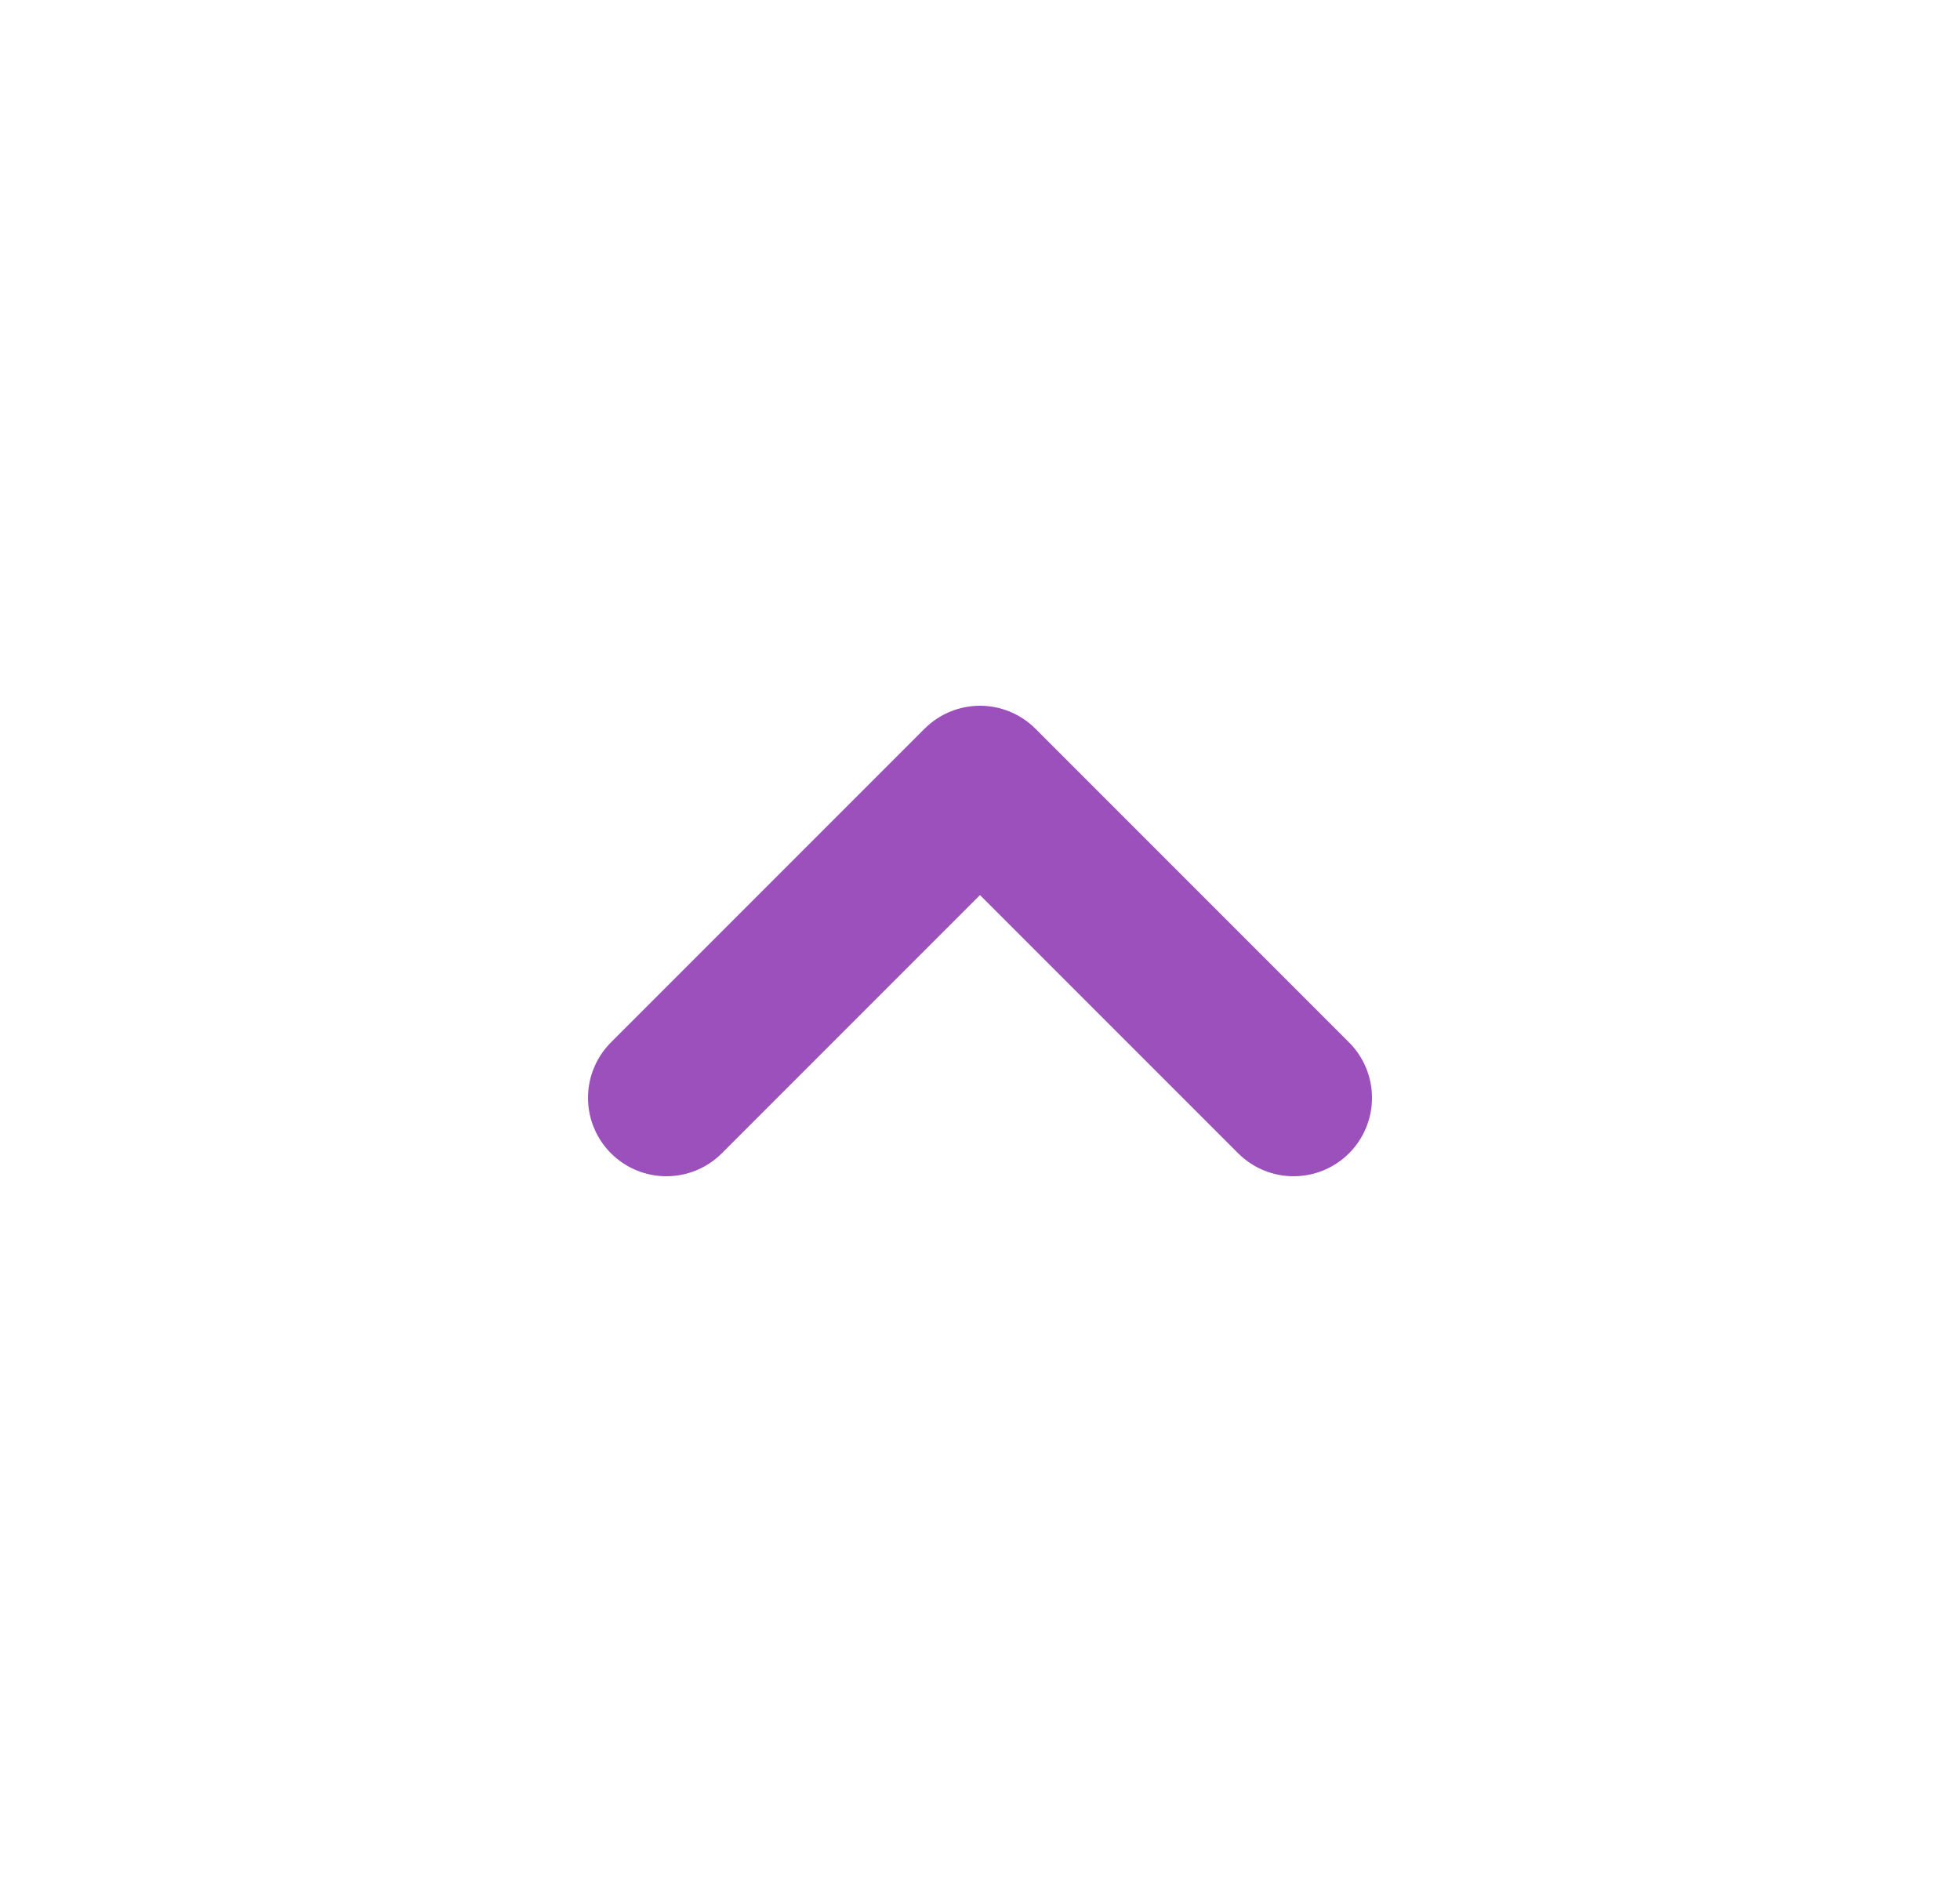
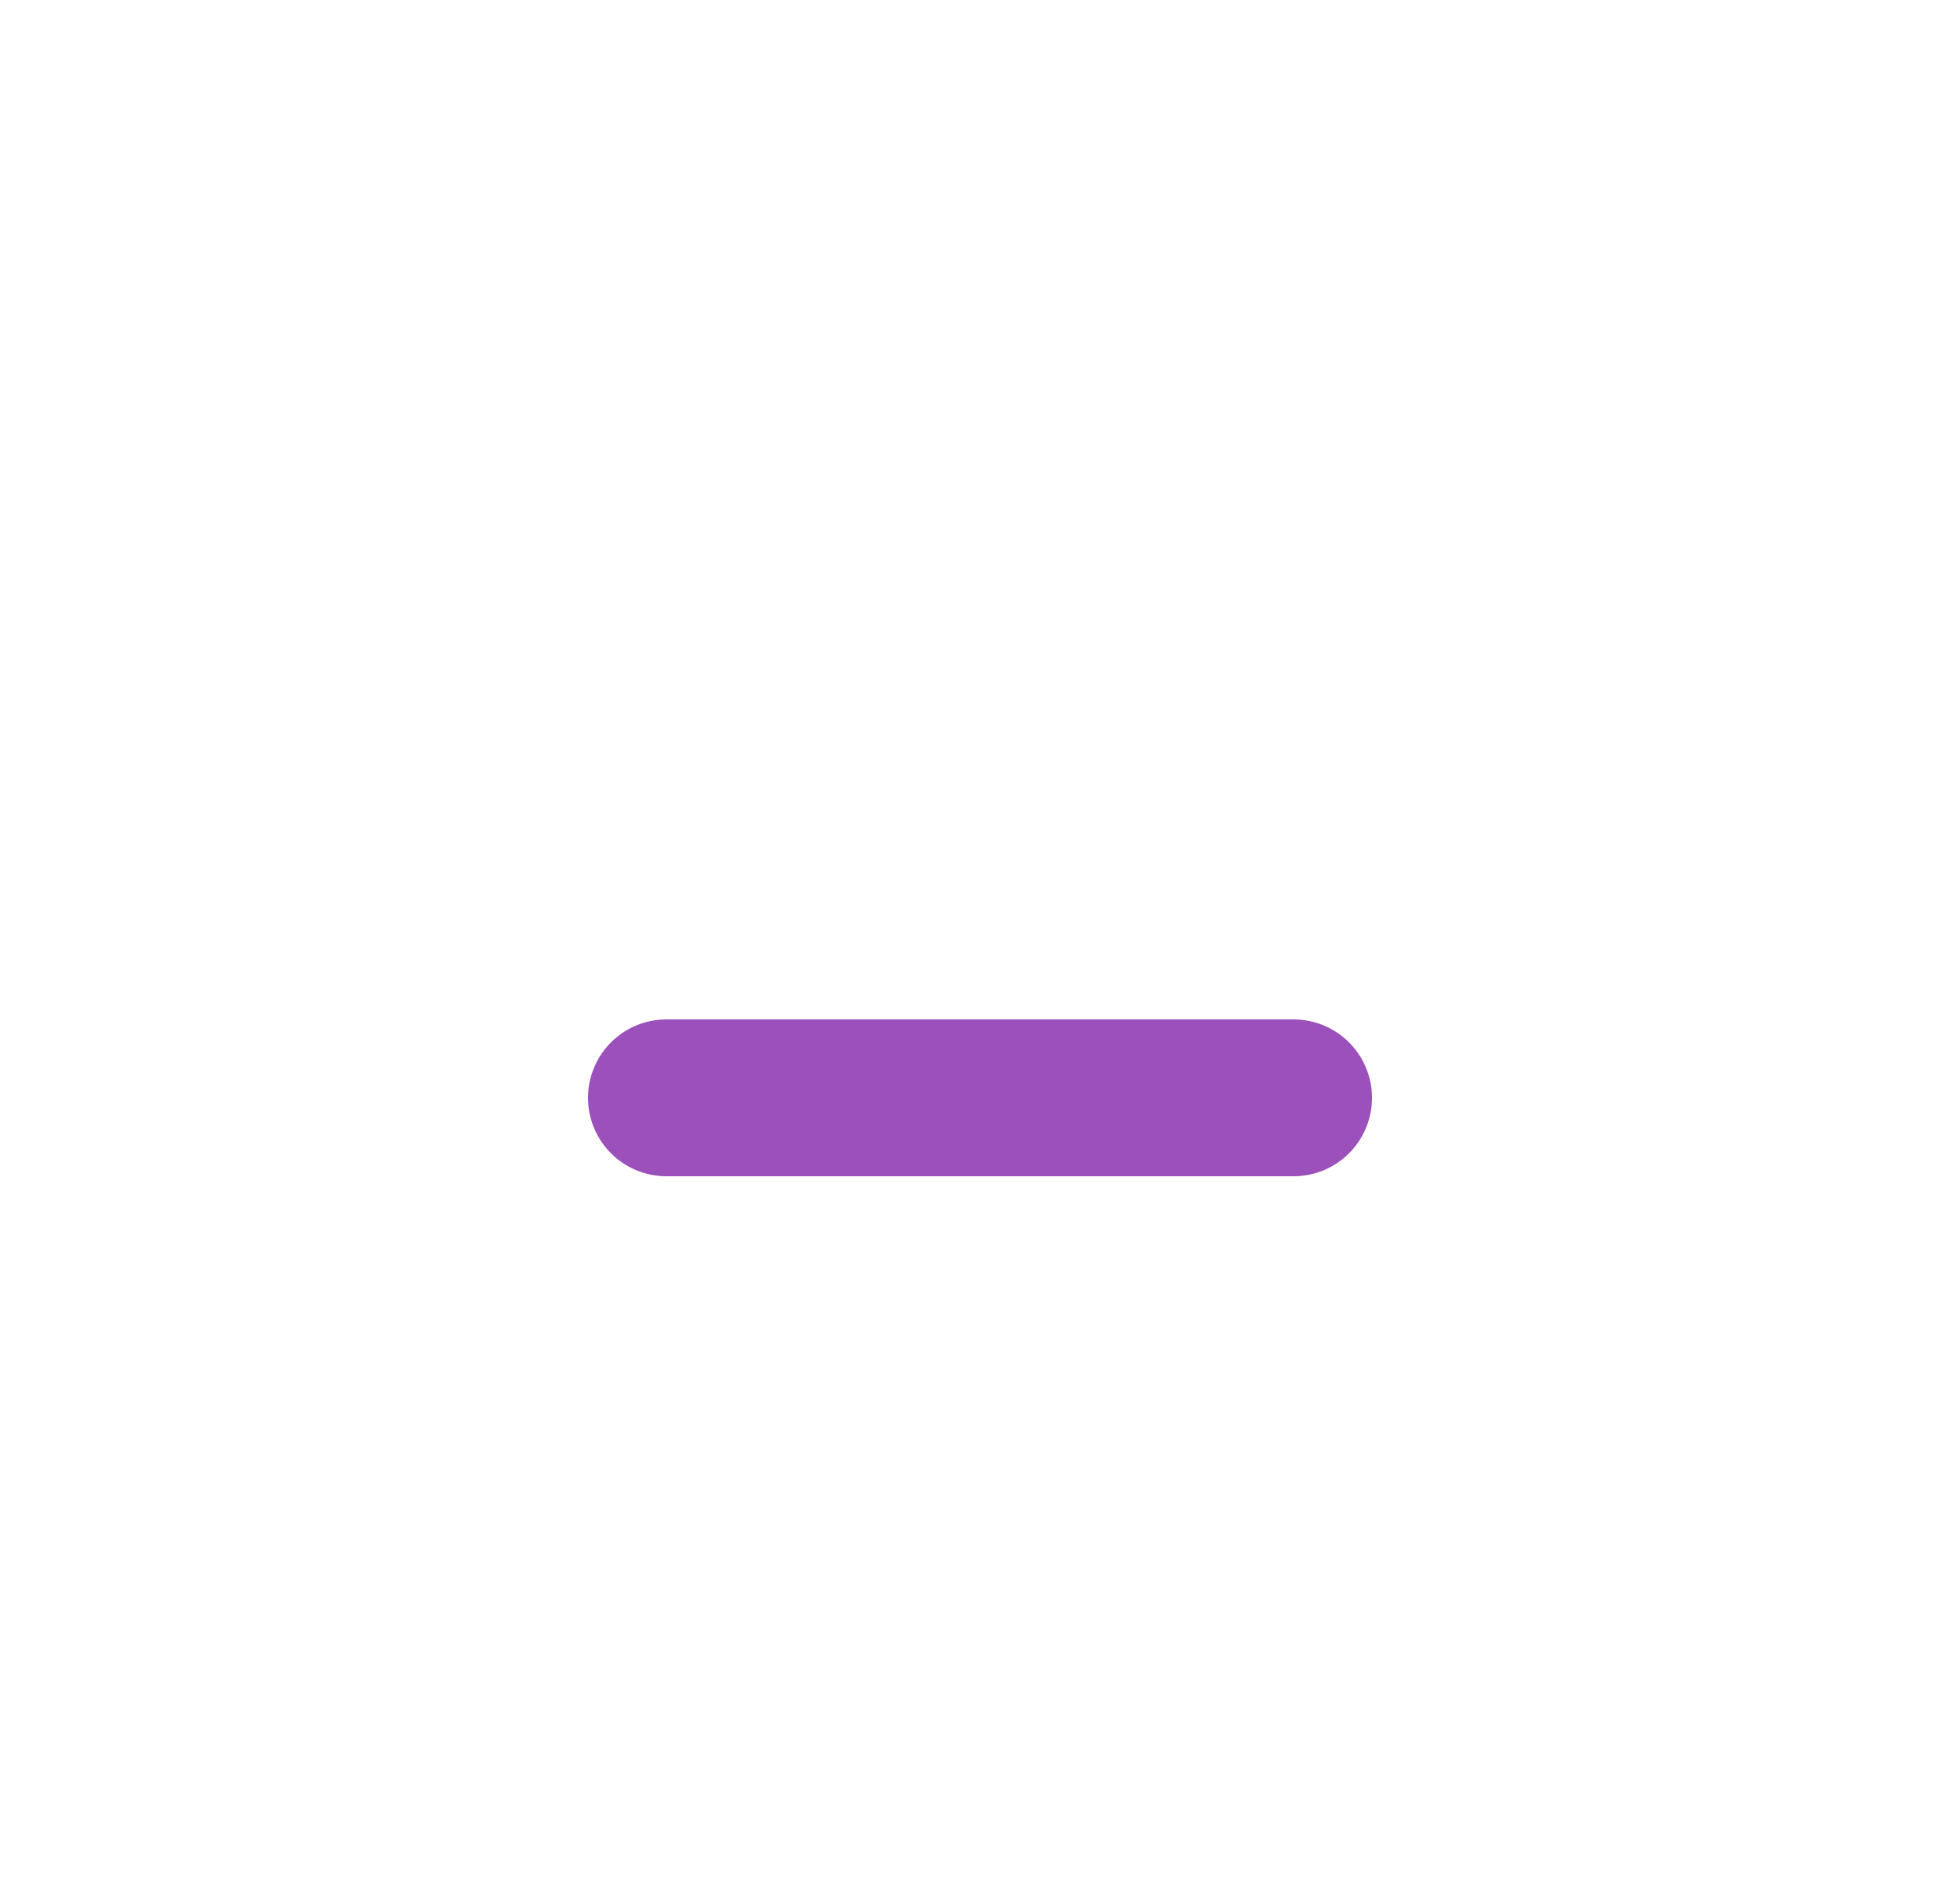
<svg xmlns="http://www.w3.org/2000/svg" width="25" height="24" viewBox="0 0 25 24" fill="none">
-   <path d="M8.5 14L12.5 10L16.5 14" stroke="#9C50BC" stroke-width="2" stroke-miterlimit="10" stroke-linecap="round" stroke-linejoin="round" />
+   <path d="M8.5 14L16.5 14" stroke="#9C50BC" stroke-width="2" stroke-miterlimit="10" stroke-linecap="round" stroke-linejoin="round" />
</svg>